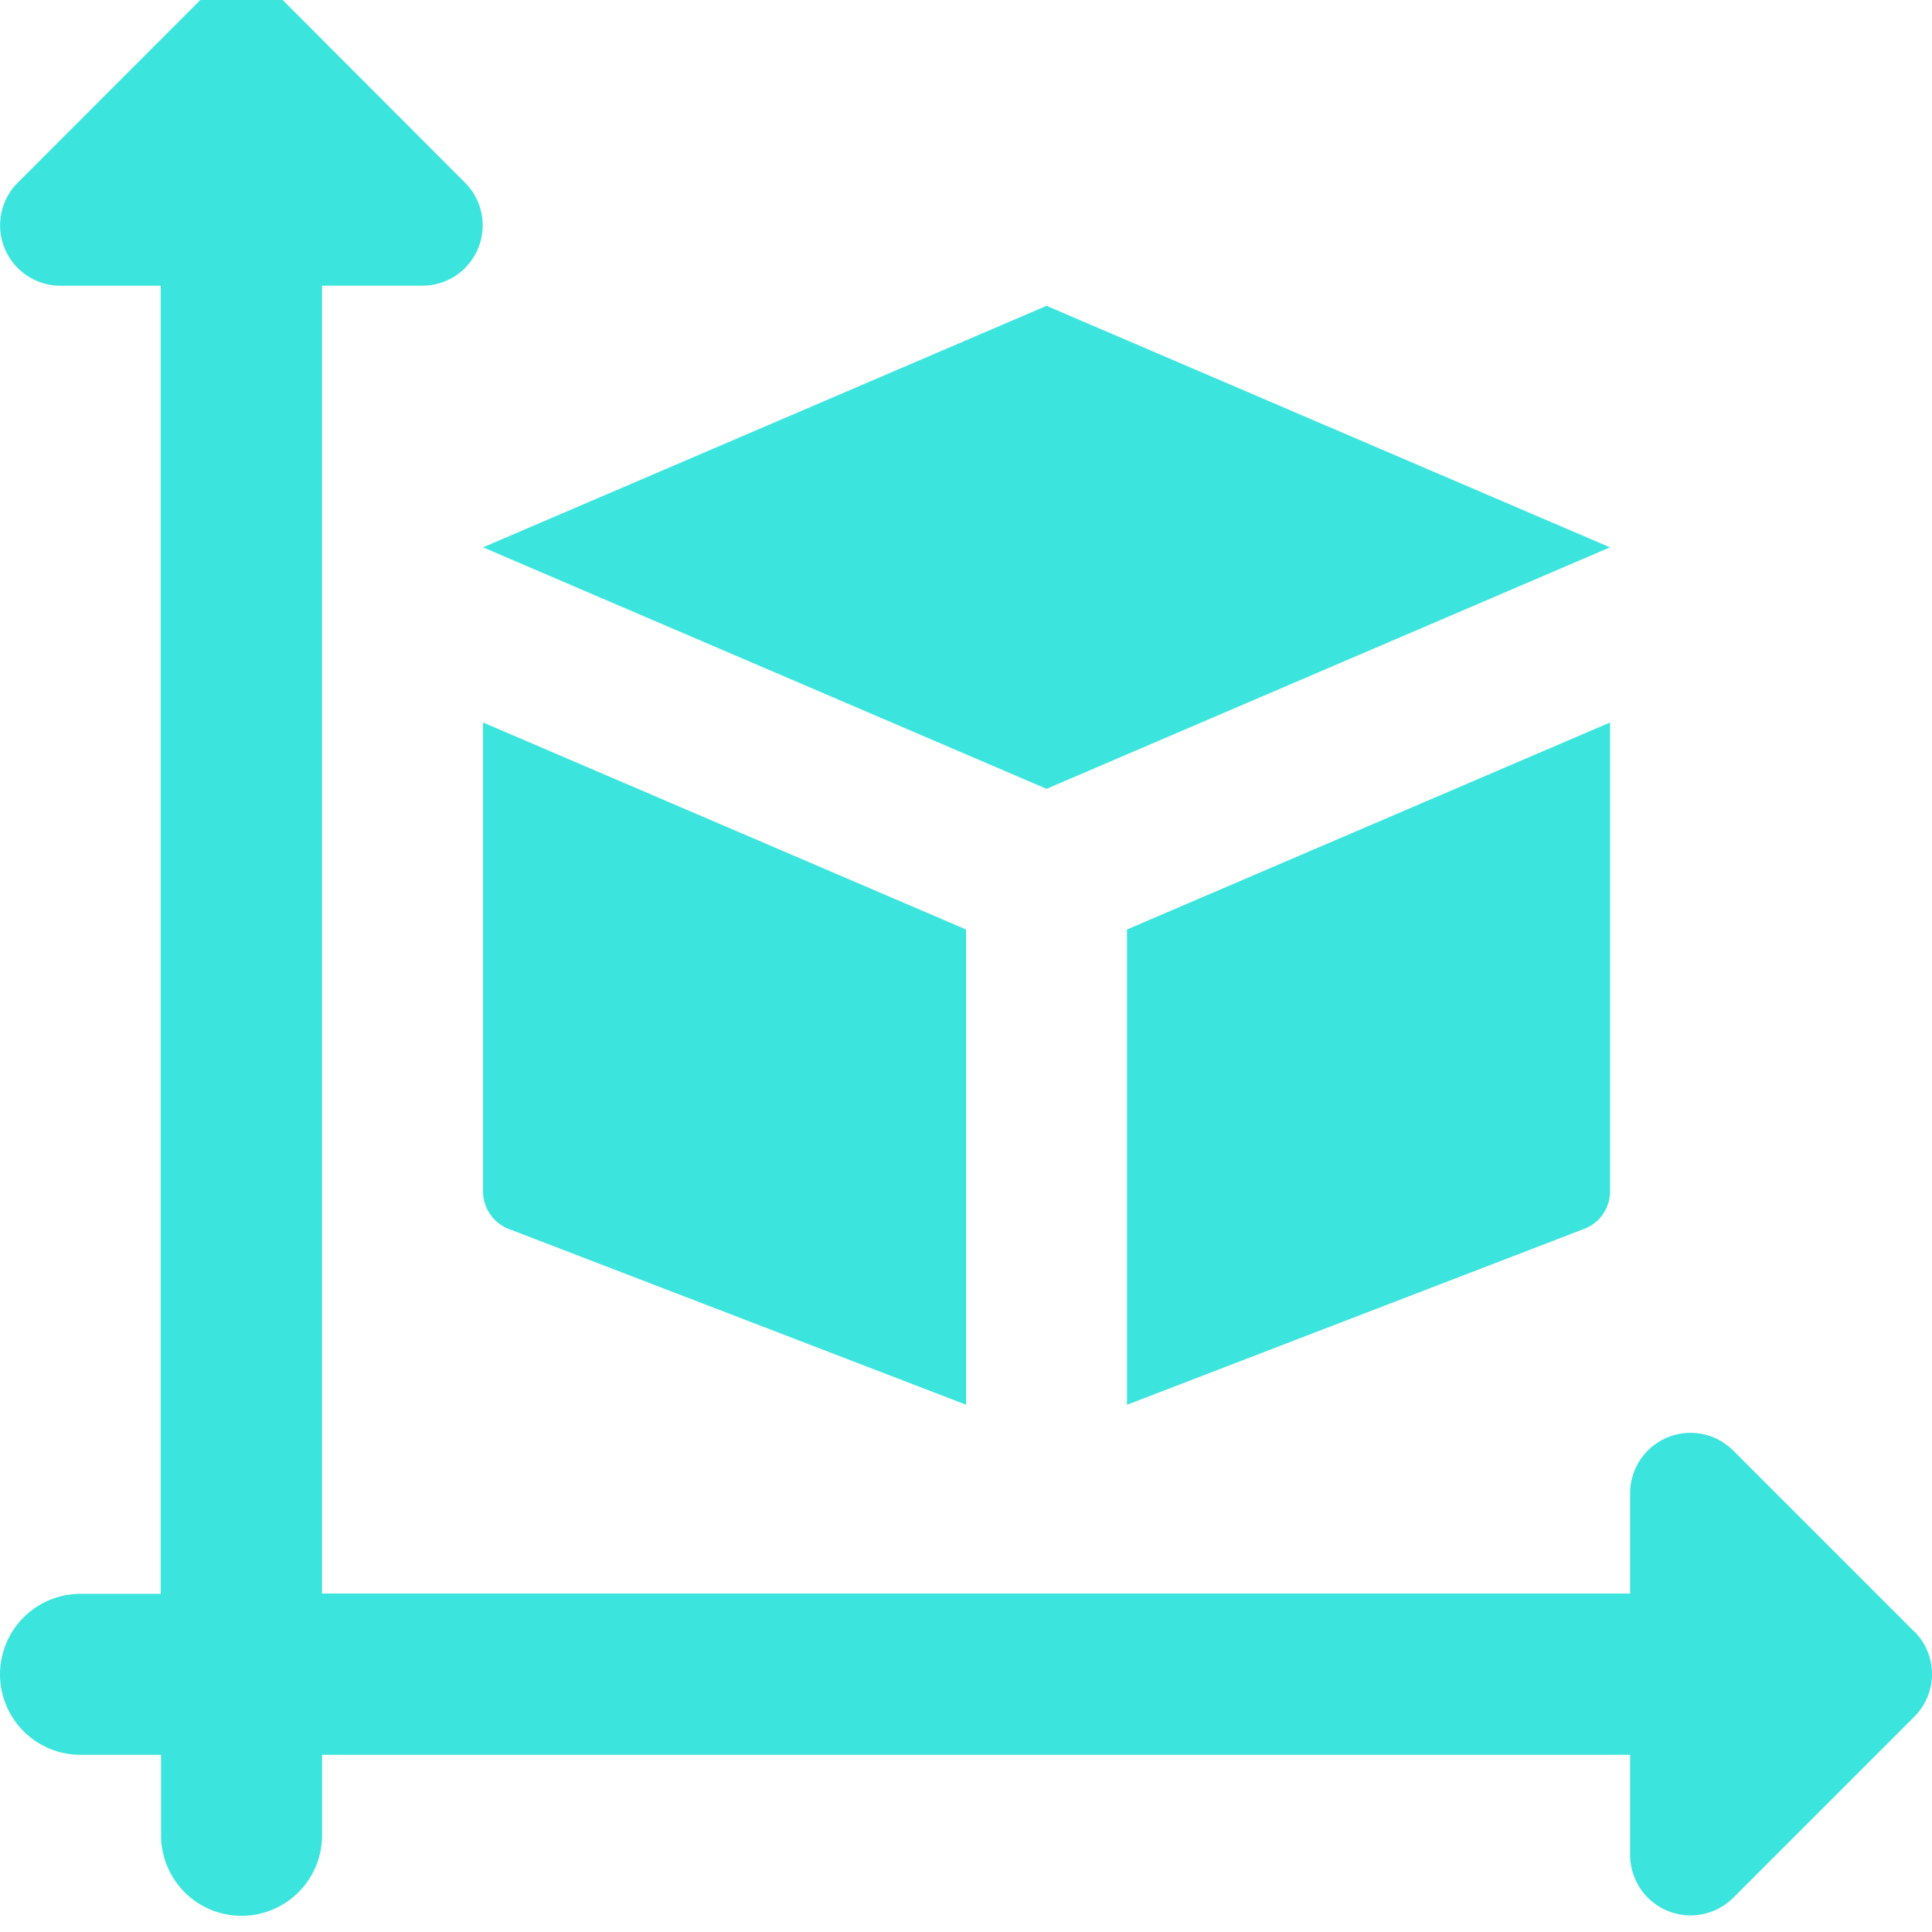
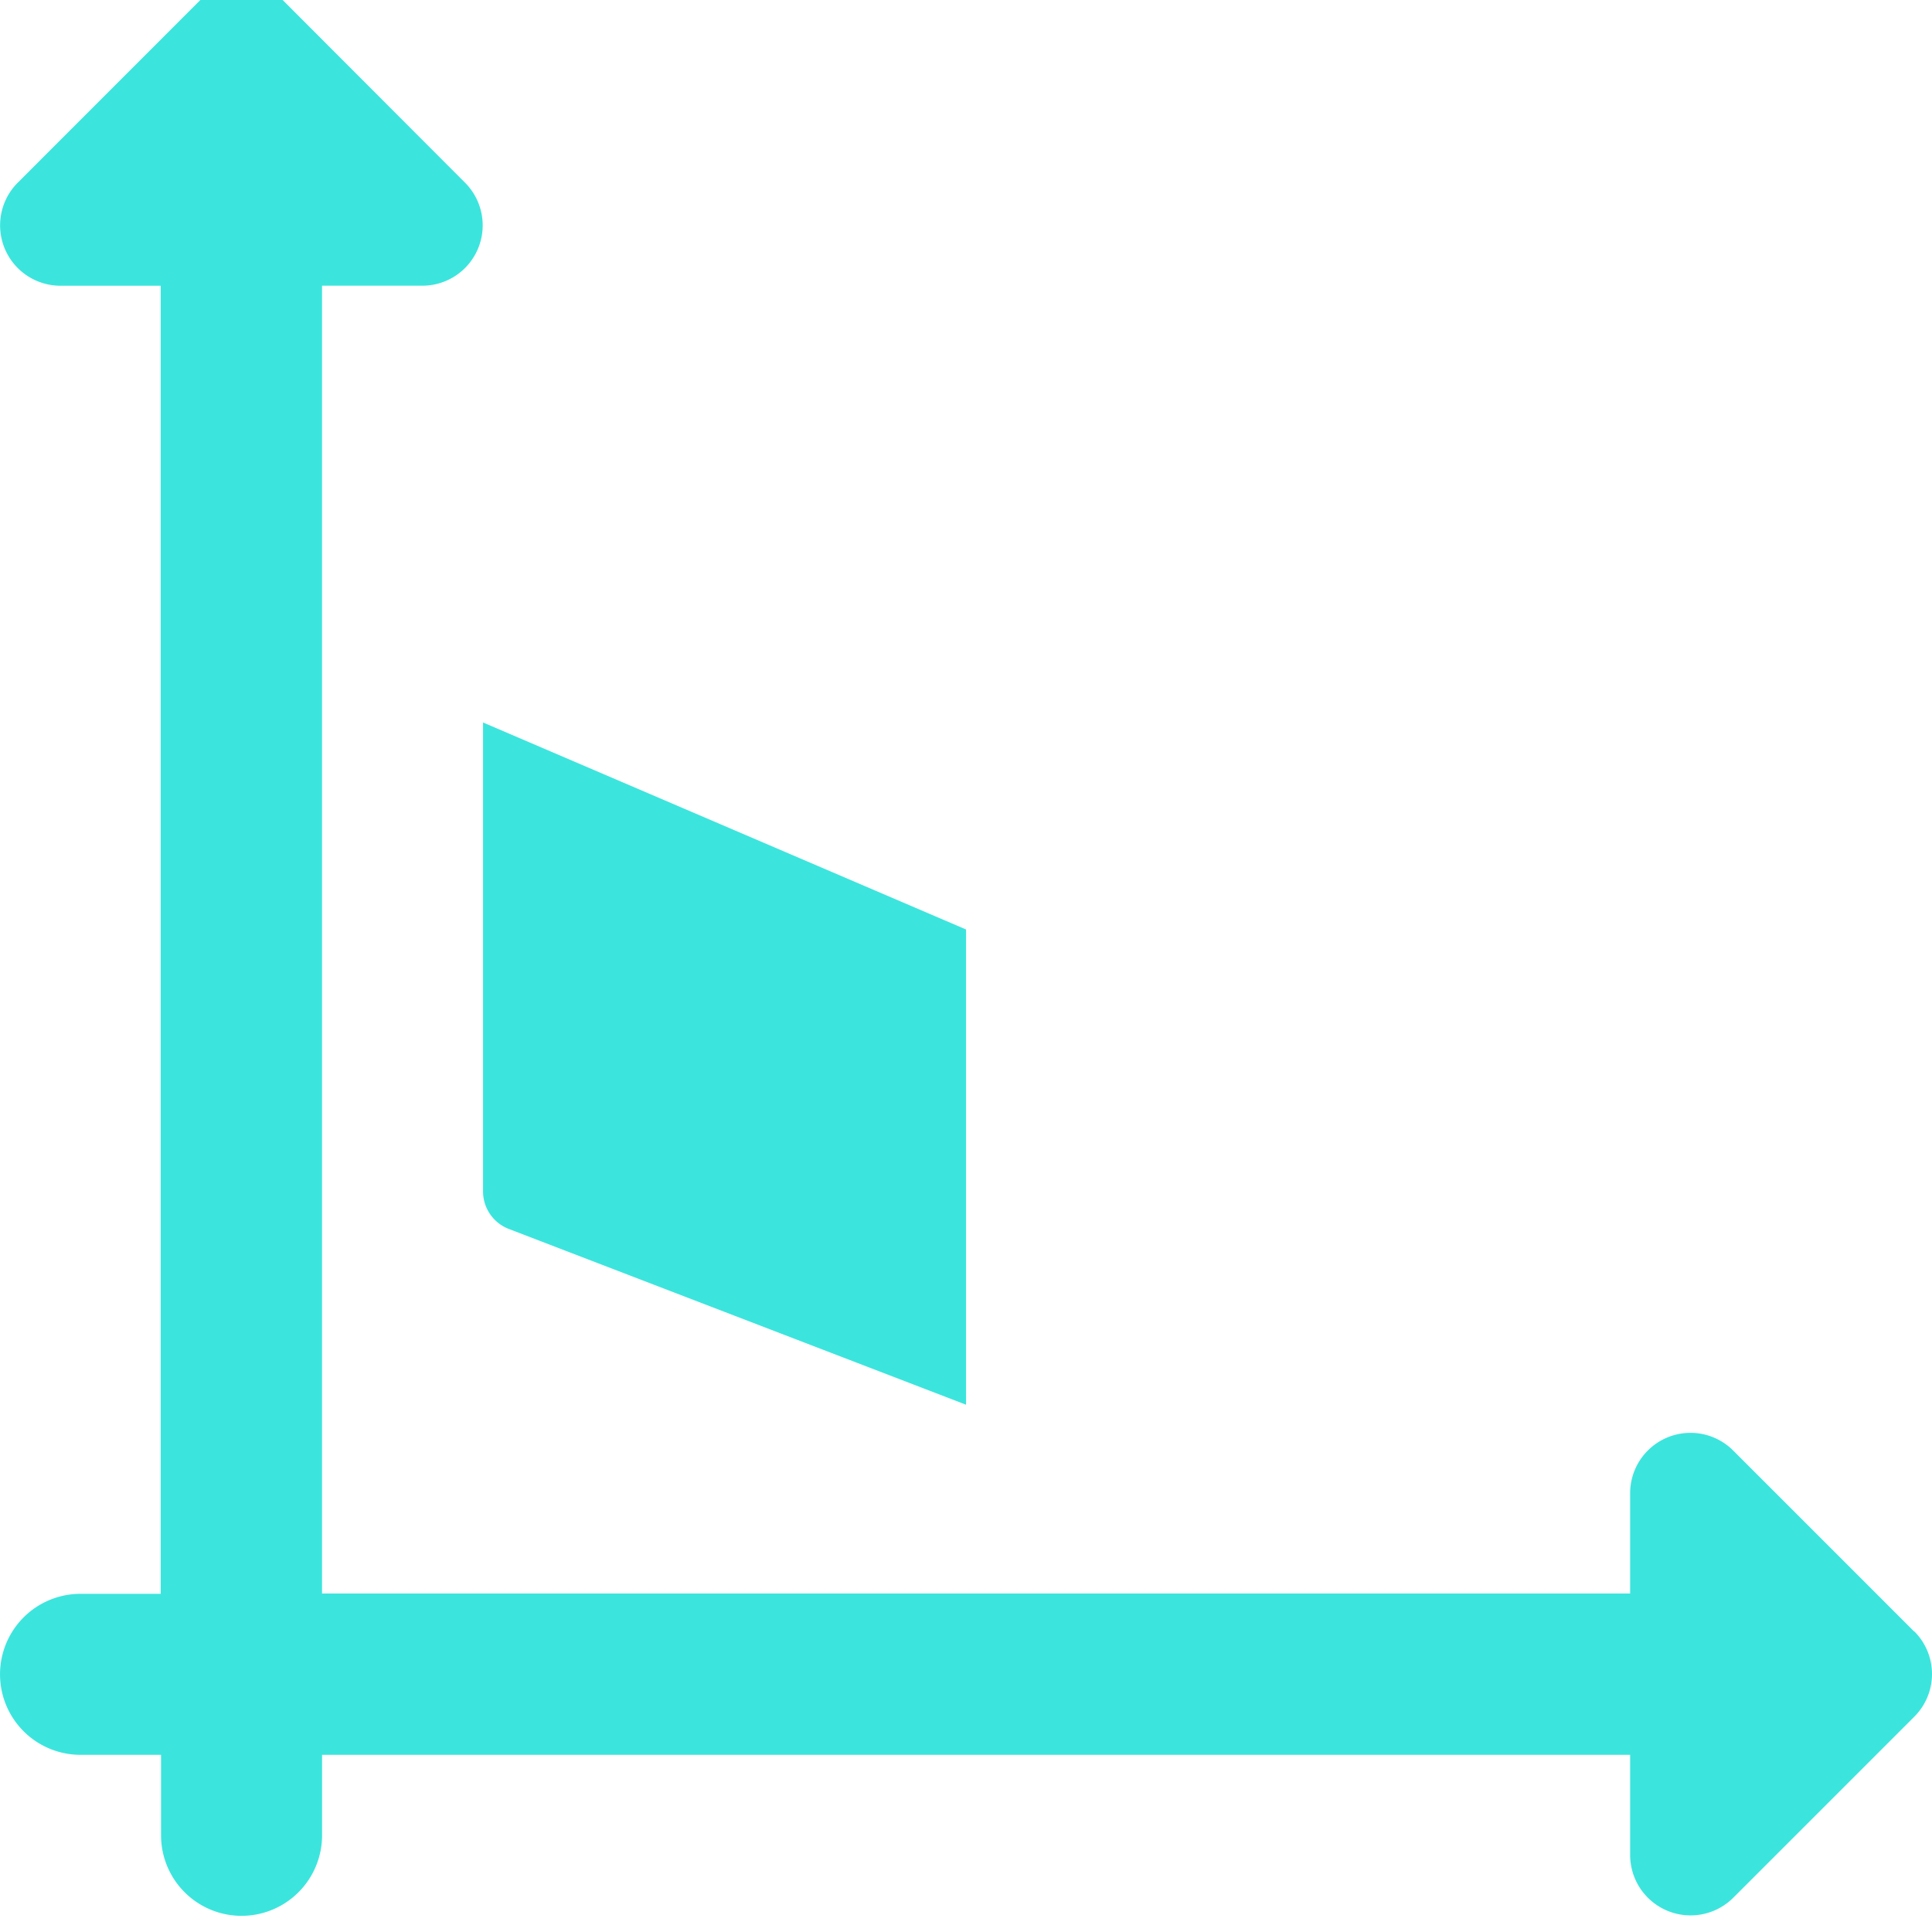
<svg xmlns="http://www.w3.org/2000/svg" width="50" height="50" viewBox="0 0 50 50">
  <defs>
    <clipPath id="clip-path">
      <rect id="Rectangle_18" data-name="Rectangle 18" width="50" height="50" transform="translate(0 0.418)" fill="#3be5dd" stroke="#707070" stroke-width="1" />
    </clipPath>
  </defs>
  <g id="Mask_Group_26" data-name="Mask Group 26" transform="translate(0 -0.418)" clip-path="url(#clip-path)">
    <g id="size" transform="translate(0 0.001)">
      <path id="Path_201" data-name="Path 201" d="M49.541,42.645l-4.687-4.687a1.562,1.562,0,0,0-2.667,1.1v2.6H8.333V7.812h2.6a1.562,1.562,0,0,0,1.1-2.667L7.354.458a1.563,1.563,0,0,0-2.21,0L.458,5.146a1.563,1.563,0,0,0,1.1,2.667h2.6V41.666H2.083a2.083,2.083,0,1,0,0,4.167H4.167v2.083a2.083,2.083,0,0,0,4.167,0V45.833H42.187v2.6a1.564,1.564,0,0,0,2.667,1.1l4.687-4.687a1.56,1.56,0,0,0,0-2.208Z" transform="translate(0.001 -0.001)" fill="#3be5dd" />
-       <path id="Path_202" data-name="Path 202" d="M27.083,8.333l14.583,6.25-14.583,6.25L12.5,14.583Z" transform="translate(0.001 -0.001)" fill="#3be5dd" />
+       <path id="Path_202" data-name="Path 202" d="M27.083,8.333L12.5,14.583Z" transform="translate(0.001 -0.001)" fill="#3be5dd" />
      <path id="Path_203" data-name="Path 203" d="M25,24.473,12.5,19.116V31.25a1.041,1.041,0,0,0,.667.973L25,36.772Z" transform="translate(0.001 -0.001)" fill="#3be5dd" />
-       <path id="Path_204" data-name="Path 204" d="M29.166,24.473v12.3L41,32.22a1.036,1.036,0,0,0,.667-.971V19.116Z" transform="translate(0.001 -0.001)" fill="#3be5dd" />
    </g>
  </g>
</svg>